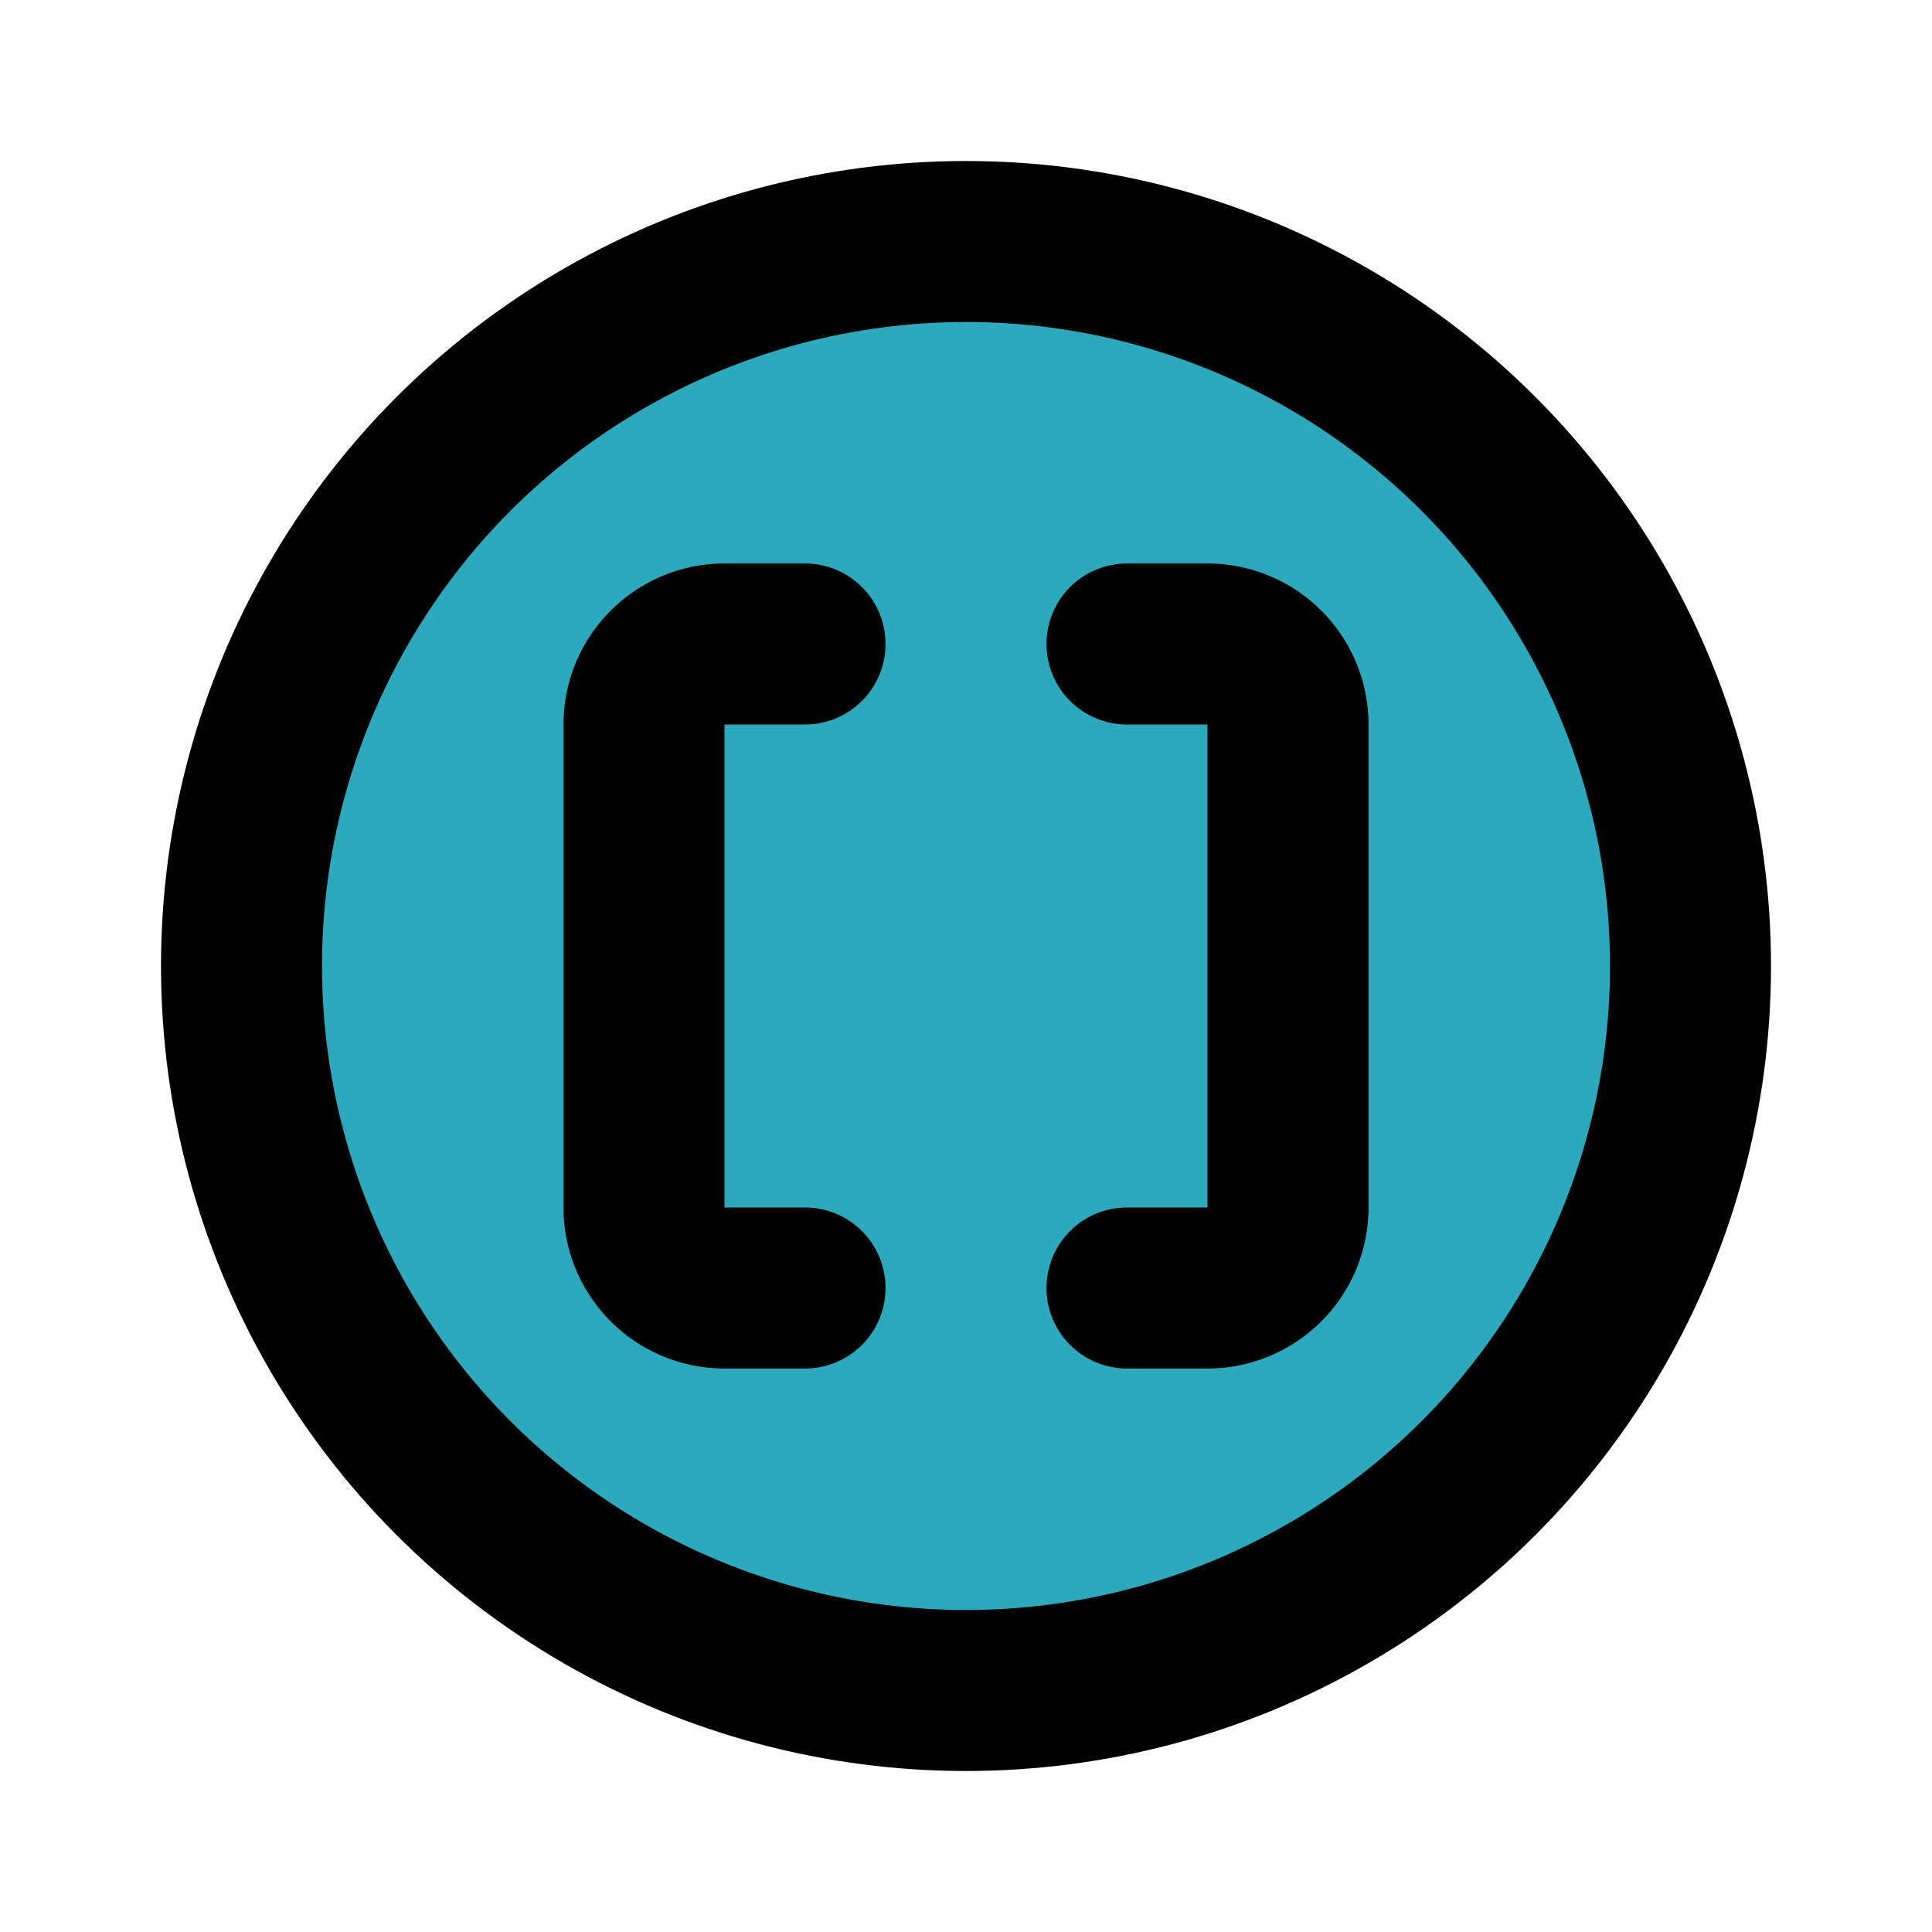
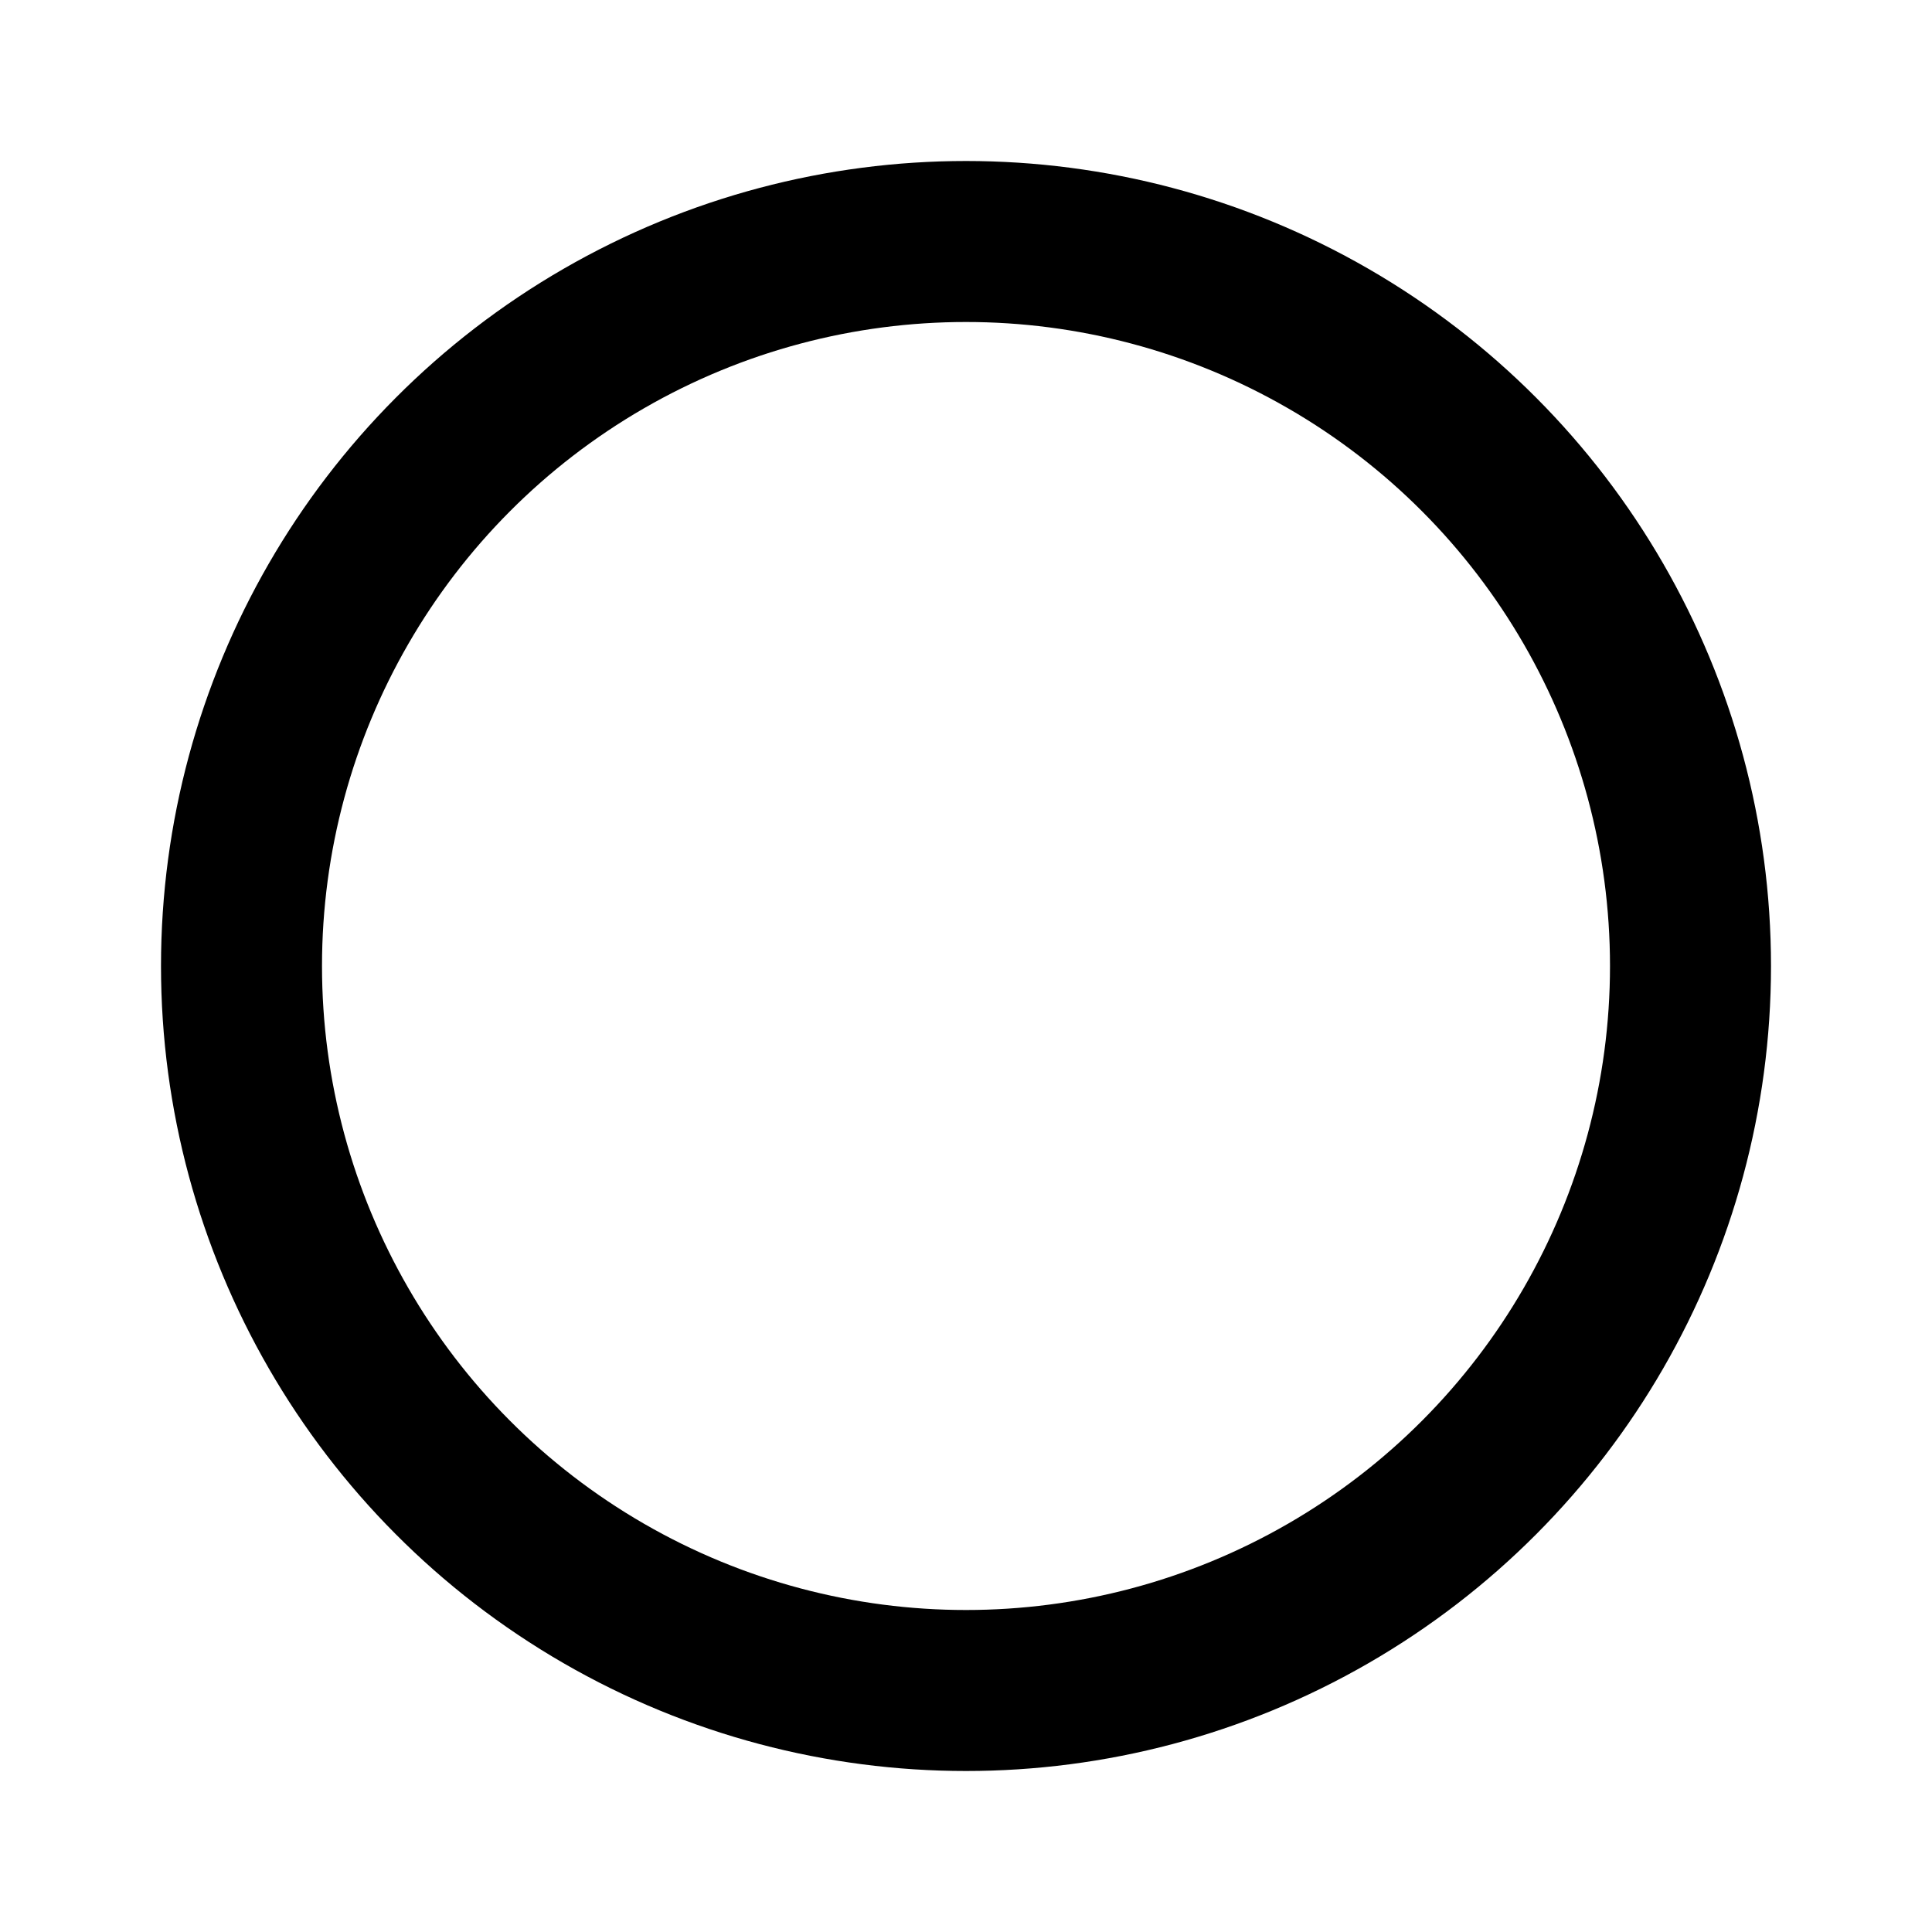
<svg xmlns="http://www.w3.org/2000/svg" fill="#000000" width="800px" height="800px" viewBox="0 0 24 24" id="bracket-circle" data-name="Flat Line" class="icon flat-line">
-   <circle id="secondary" cx="12" cy="12" r="9" style="fill: rgb(44, 169, 188); stroke-width: 2;" />
-   <path id="primary" d="M14,16h1a1,1,0,0,0,1-1V9a1,1,0,0,0-1-1H14" style="fill: none; stroke: rgb(0, 0, 0); stroke-linecap: round; stroke-linejoin: round; stroke-width: 2;" />
-   <path id="primary-2" data-name="primary" d="M10,8H9A1,1,0,0,0,8,9v6a1,1,0,0,0,1,1h1" style="fill: none; stroke: rgb(0, 0, 0); stroke-linecap: round; stroke-linejoin: round; stroke-width: 2;" />
  <circle id="primary-3" data-name="primary" cx="12" cy="12" r="9" style="fill: none; stroke: rgb(0, 0, 0); stroke-linecap: round; stroke-linejoin: round; stroke-width: 2;" />
</svg>